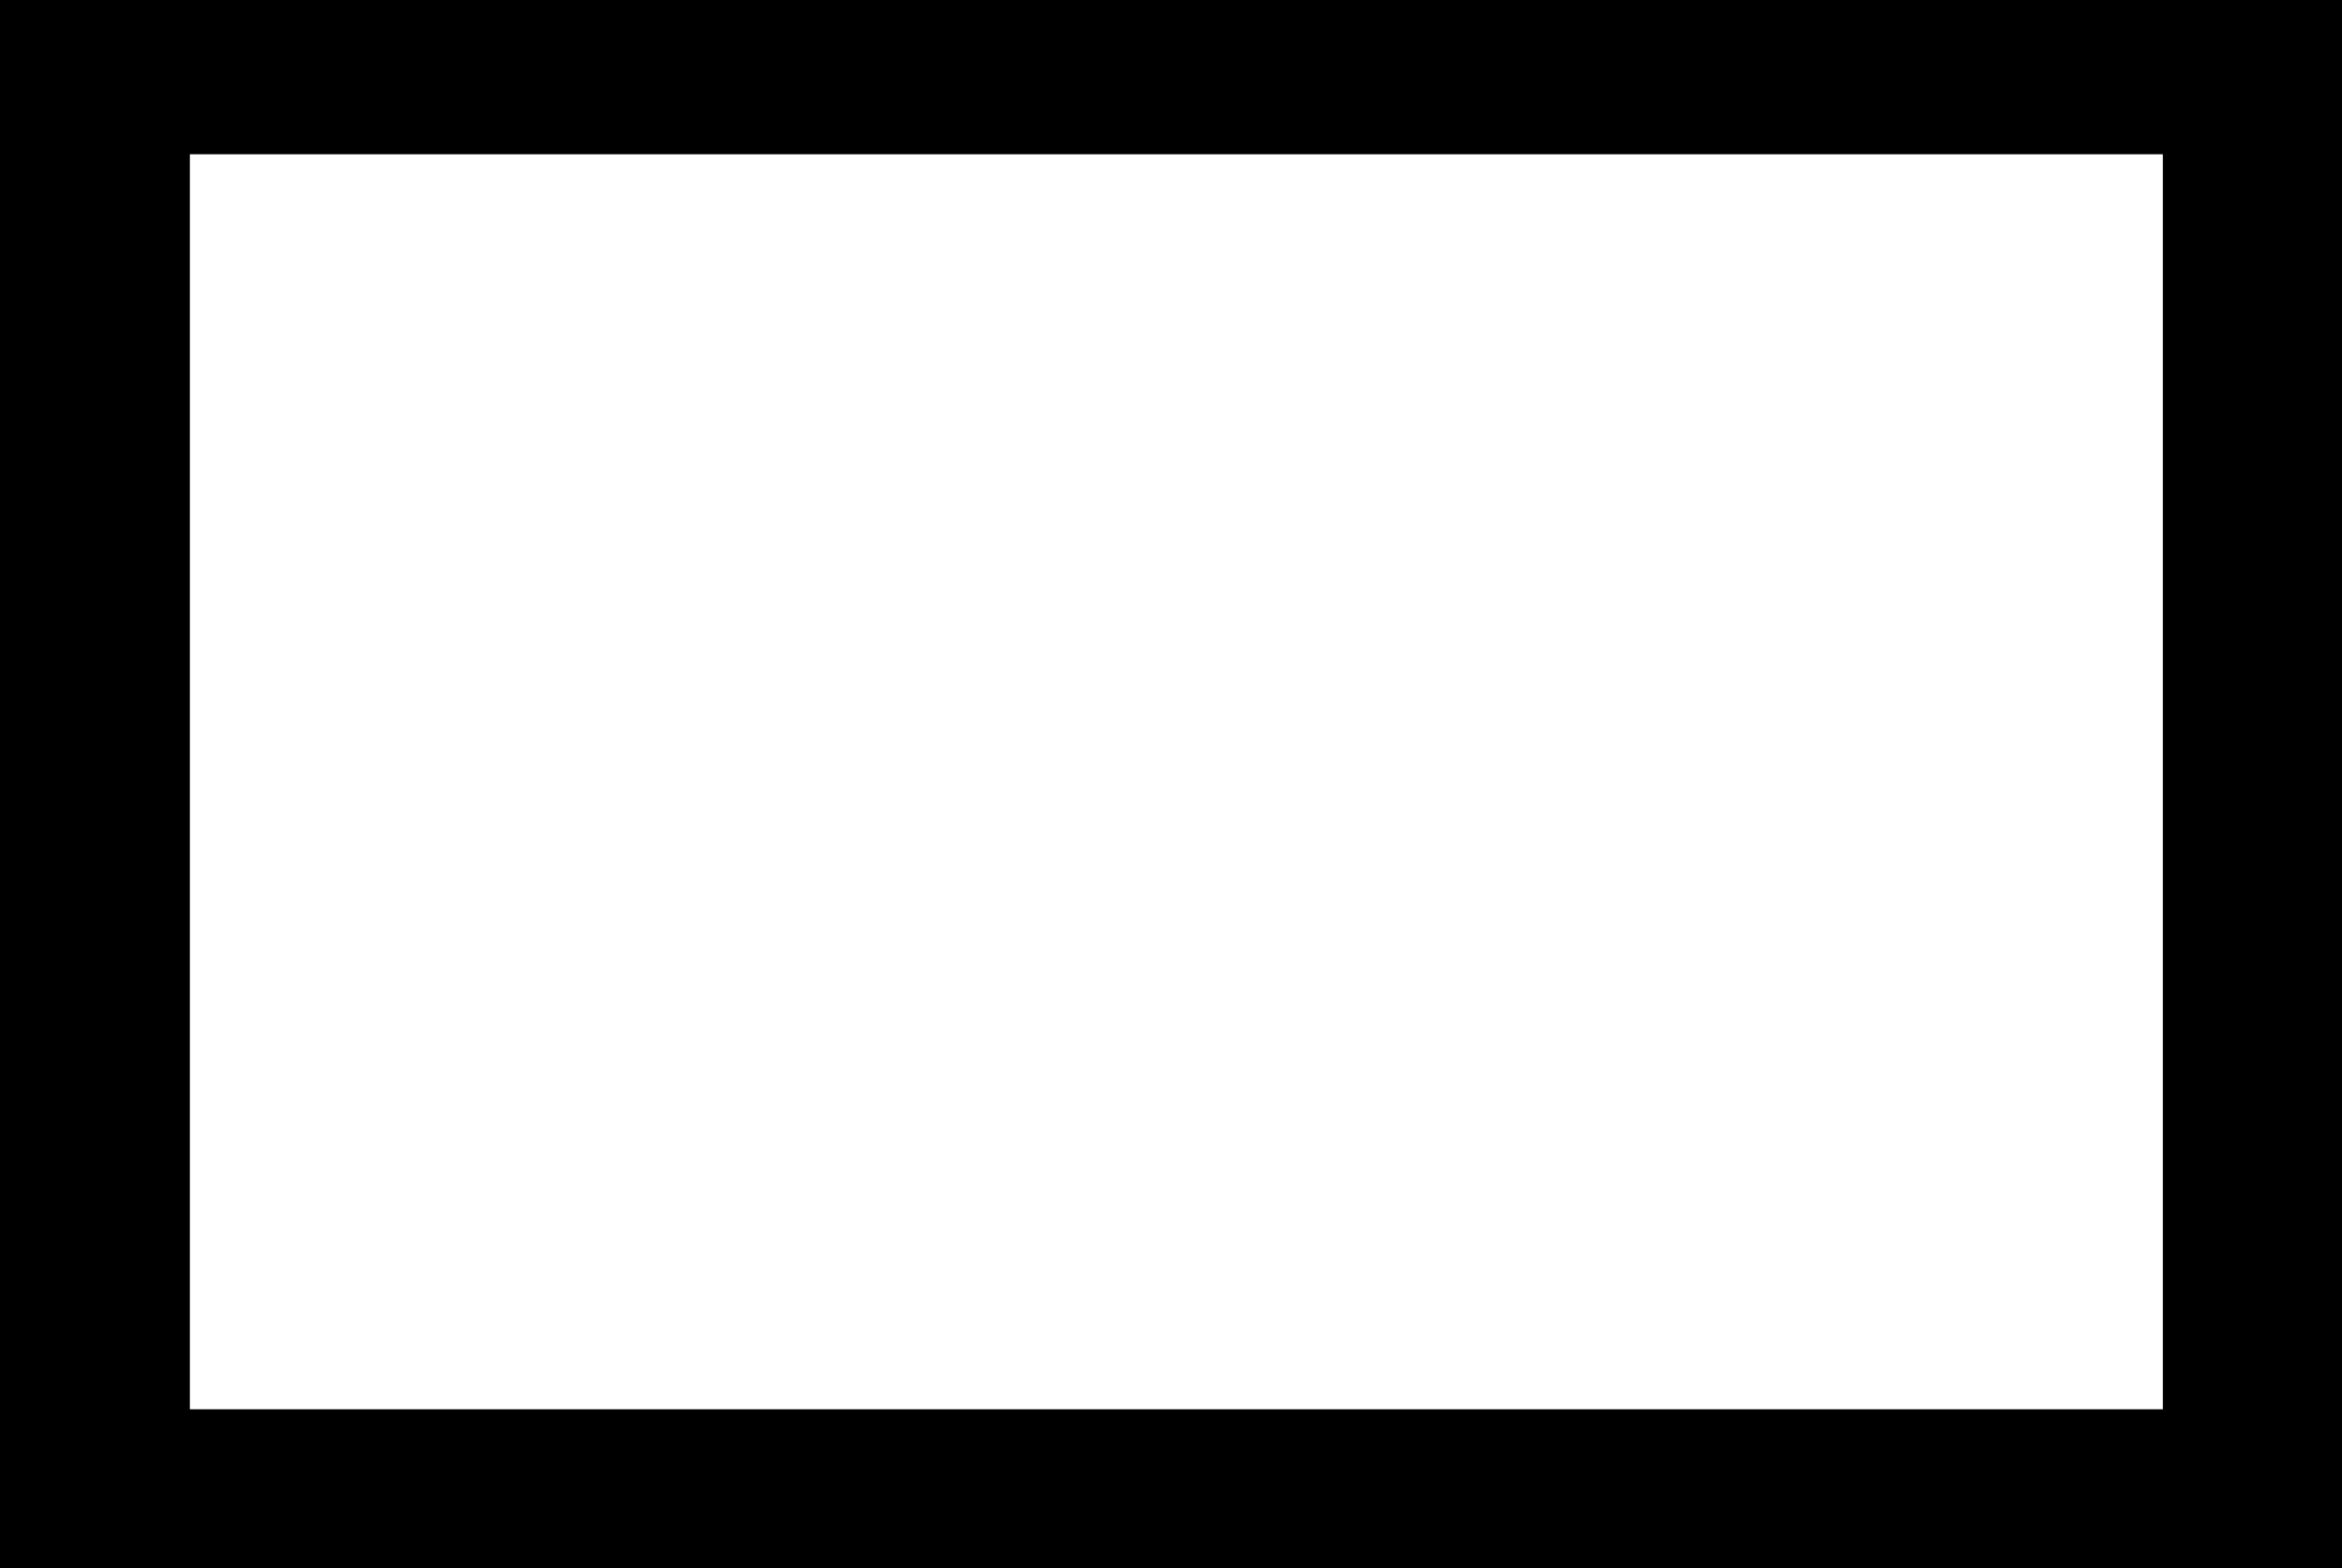
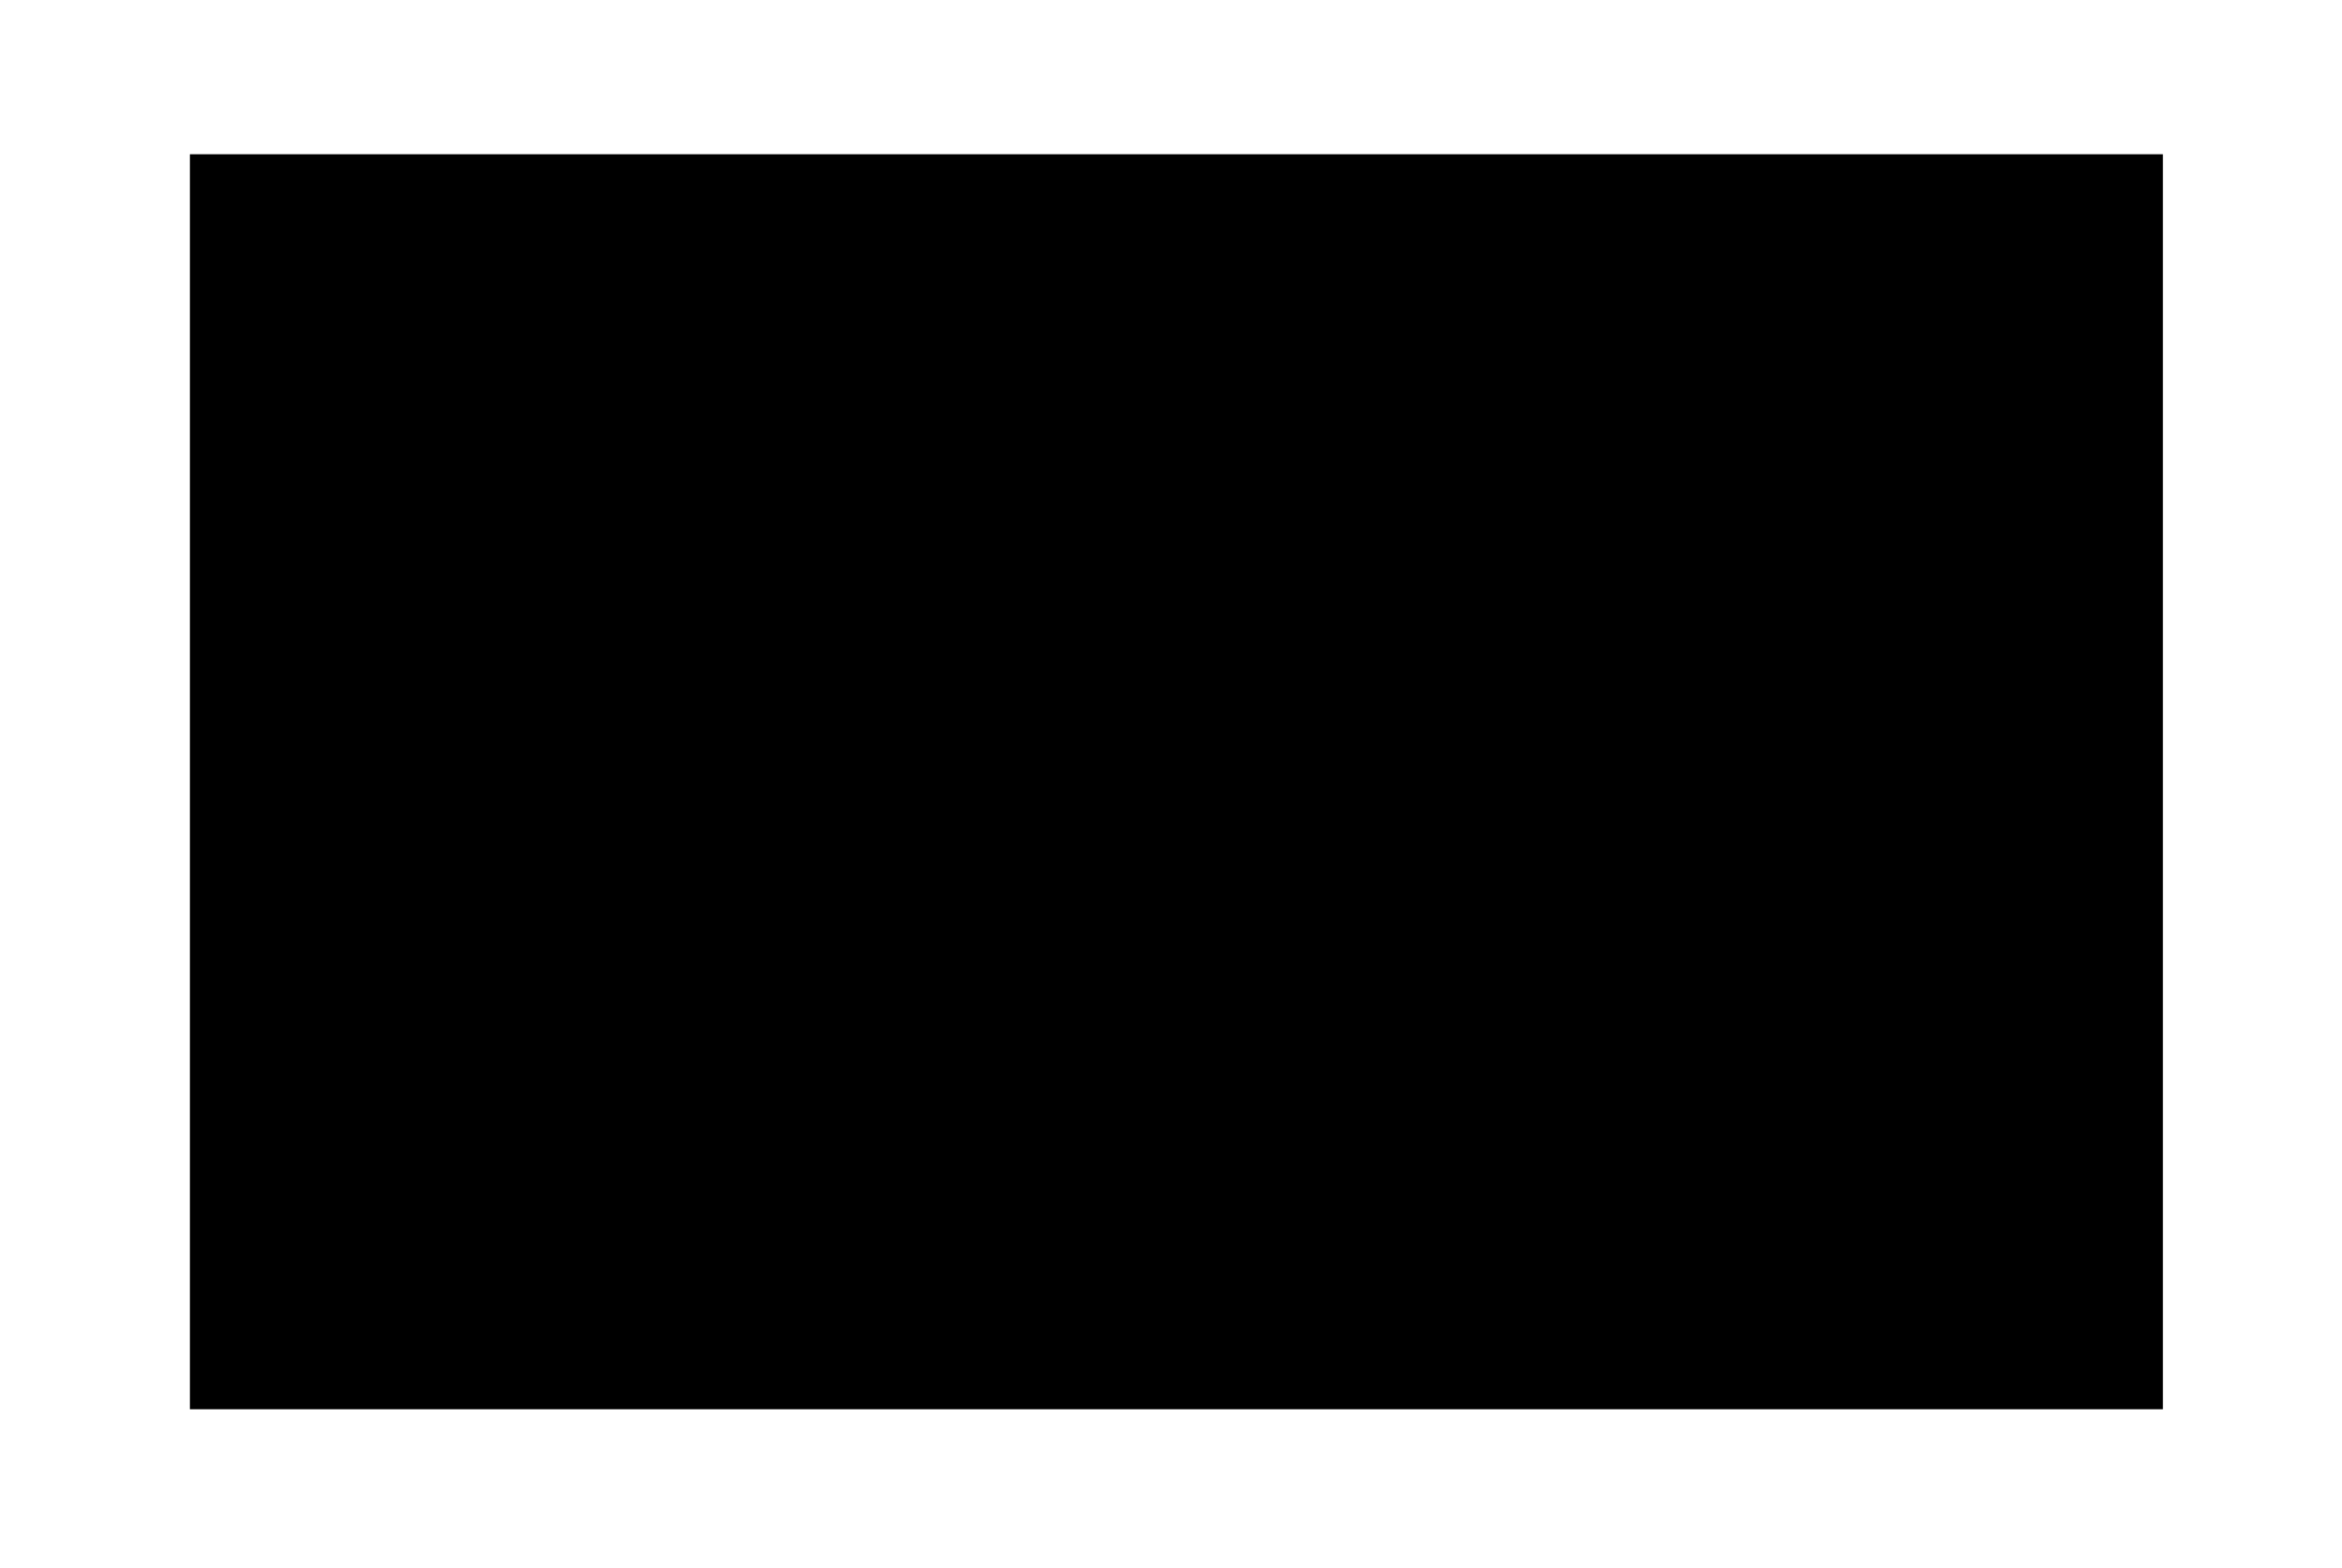
<svg xmlns="http://www.w3.org/2000/svg" height="306.0px" width="456.95px">
  <g transform="matrix(1.0, 0.0, 0.0, 1.0, 227.4, 151.0)">
-     <path d="M-227.4 -151.0 L229.55 -151.0 229.55 155.0 -227.4 155.0 -227.4 -151.0 M-190.35 124.0 L194.6 124.0 194.6 -120.9 -190.35 -120.9 -190.35 124.0" fill="#000000" fill-rule="evenodd" stroke="none" />
+     <path d="M-227.4 -151.0 M-190.35 124.0 L194.6 124.0 194.6 -120.9 -190.35 -120.9 -190.35 124.0" fill="#000000" fill-rule="evenodd" stroke="none" />
  </g>
</svg>